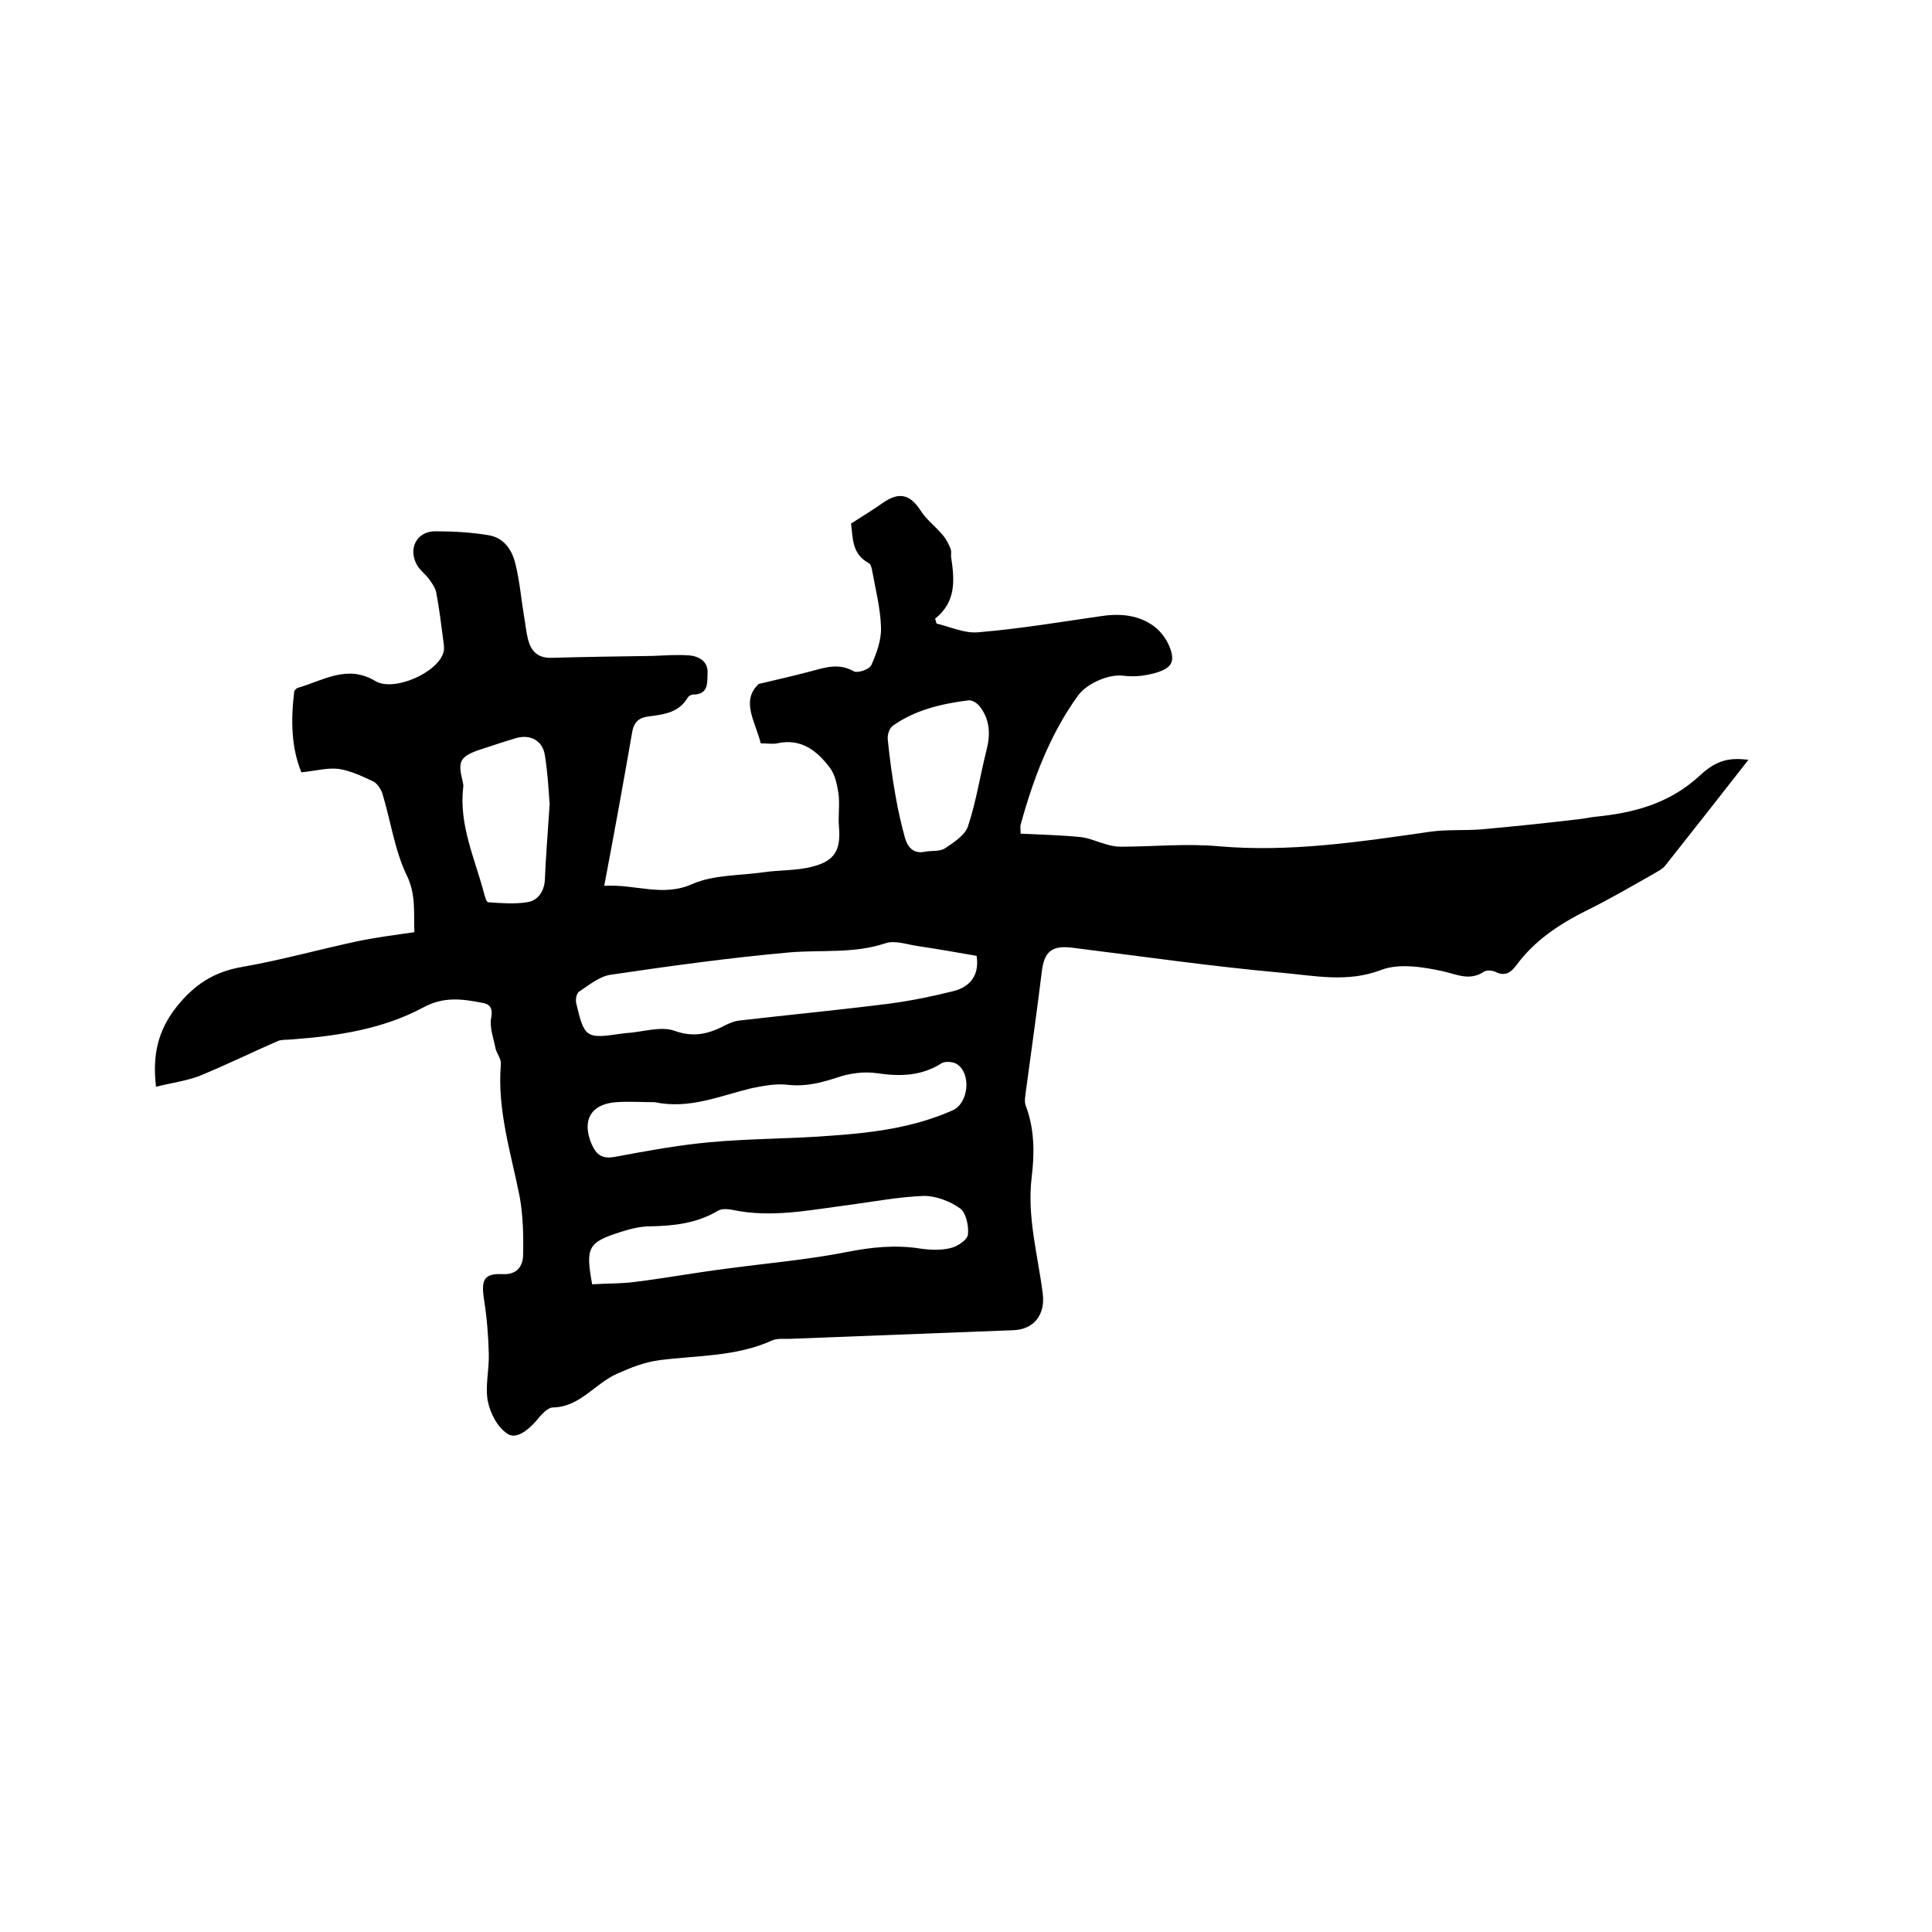
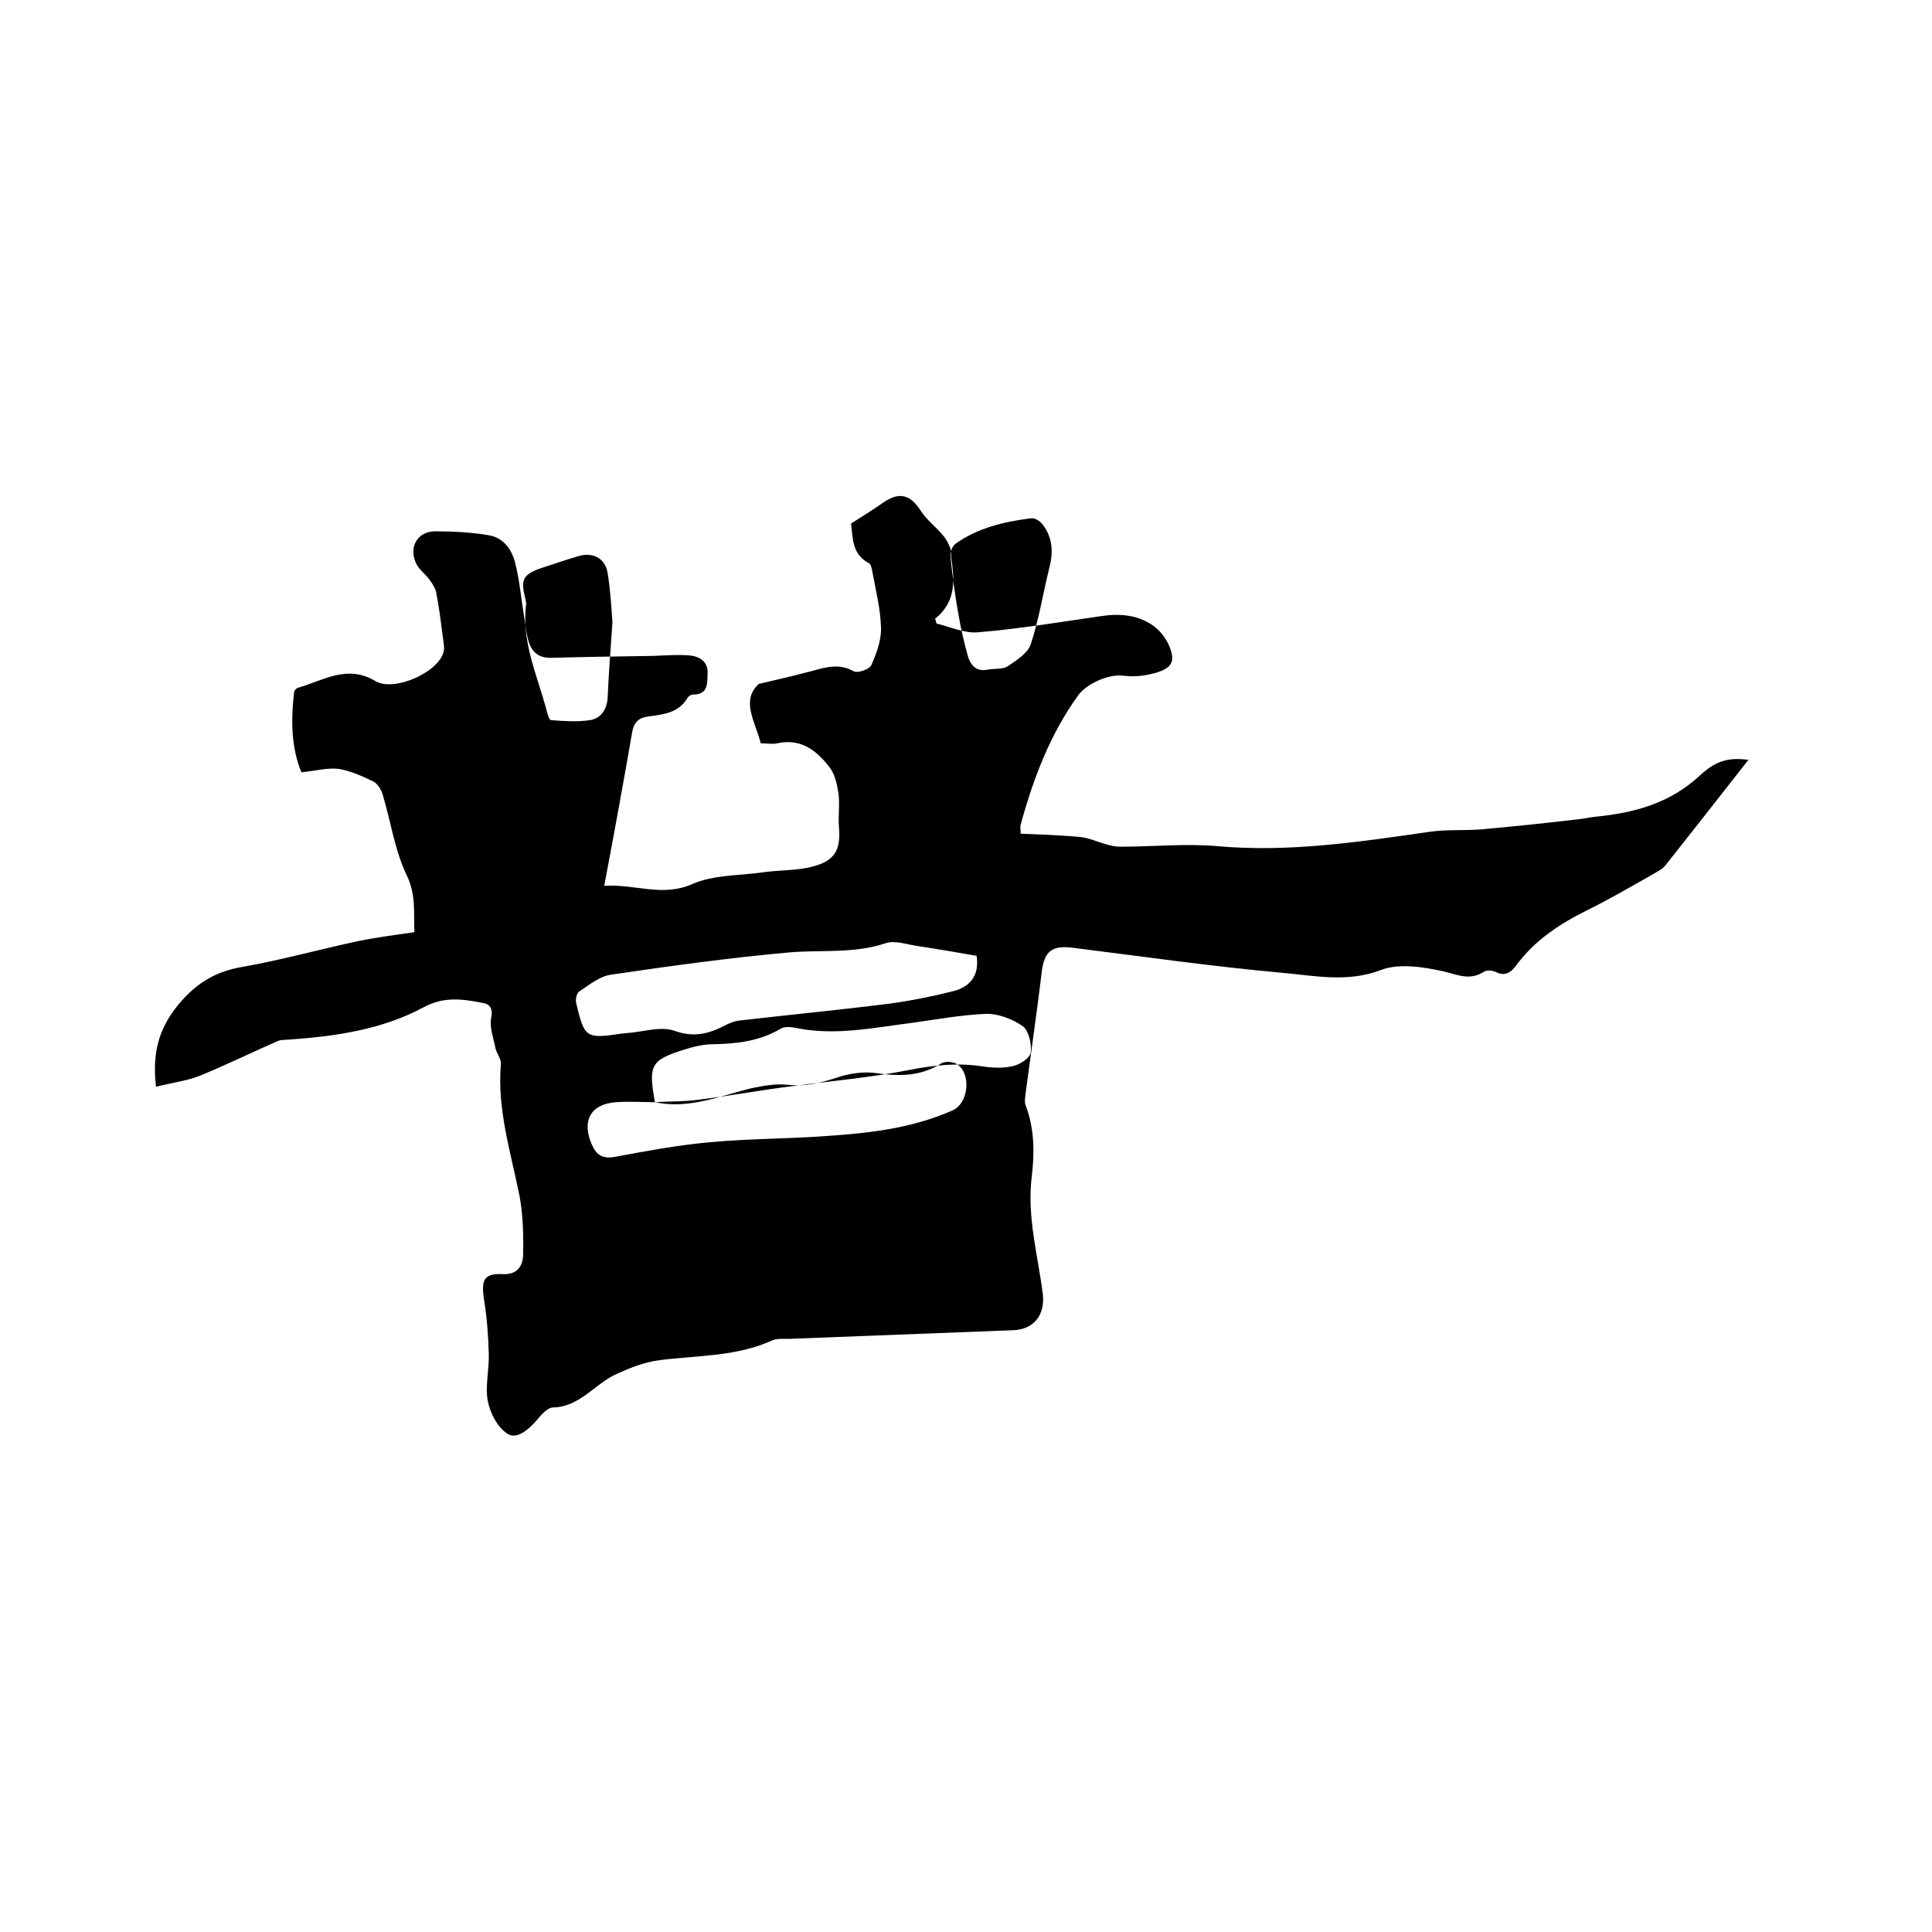
<svg xmlns="http://www.w3.org/2000/svg" enable-background="new 0 0 400 400" viewBox="0 0 400 400">
-   <path d="m32.3 225c-.8-6.8.5-11.8 4.3-16.6 3.7-4.6 7.7-7.2 13.5-8.2 8-1.4 15.9-3.6 23.8-5.3 3.8-.8 7.7-1.3 11.9-1.9-.2-4 .4-7.7-1.6-11.8-2.5-5.2-3.3-11.2-5-16.8-.3-1-1.1-2.2-1.9-2.6-2.3-1.1-4.7-2.2-7.1-2.6-2.4-.3-4.8.4-7.8.7-2.1-5.1-2.2-10.8-1.5-16.6 0-.3.4-.8.8-.9 5.2-1.5 10.2-4.9 16-1.4 3.8 2.3 12.9-1.7 14.1-5.9.3-.9 0-2.1-.1-3.1-.4-3.1-.8-6.3-1.4-9.4-.2-.9-.8-1.8-1.4-2.6-.7-1-1.8-1.8-2.5-2.9-2-3.4-.2-7.1 3.7-7.1 3.7 0 7.4.2 11 .8 3.2.5 4.9 3 5.6 5.9.9 3.6 1.2 7.3 1.8 10.9.3 1.6.4 3.1.8 4.7.6 2.4 1.9 3.9 4.7 3.9 7.1-.2 14.1-.3 21.2-.4 2.5-.1 5.1-.3 7.6-.1 2 .2 3.8 1.3 3.7 3.6-.1 1.9.3 4.5-3 4.5-.4 0-.9.3-1.1.6-1.8 3.1-4.8 3.5-7.9 3.9-2 .2-3.2 1-3.6 3.2-1.8 10.4-3.7 20.8-5.8 31.9 6.5-.4 12.1 2.4 18.3-.4 4.4-1.9 9.7-1.7 14.6-2.4 3.4-.5 7-.3 10.3-1.2 4.6-1.2 5.8-3.5 5.4-8.2-.2-2.3.2-4.6-.1-6.9-.3-1.9-.7-4-1.9-5.5-2.6-3.4-5.9-6-10.8-4.9-1 .2-2.1 0-3.4 0-1.1-4.5-4.2-8.8-.4-12.3 4.3-1 7.7-1.8 11.1-2.7 2.9-.8 5.6-1.6 8.6.1.8.4 3.2-.4 3.6-1.3 1.1-2.5 2.1-5.2 2-7.8-.1-3.9-1.1-7.7-1.8-11.6-.1-.6-.3-1.5-.7-1.7-3.6-1.9-3.3-5.3-3.7-8.2 2.3-1.5 4.5-2.8 6.6-4.3 3.3-2.3 5.6-1.8 7.8 1.6 1.2 1.9 3.1 3.3 4.6 5.1.7.8 1.2 1.8 1.6 2.8.2.5.1 1 .1 1.6.7 4.7 1.2 9.3-3.3 12.9.1.3.2.6.3 1 2.9.7 5.9 2.1 8.7 1.8 8.4-.7 16.8-2.1 25.1-3.3 3.8-.6 7.5-.4 10.7 1.7 1.6 1 3 2.8 3.7 4.5 1.3 3.2.5 4.5-2.8 5.5-2.2.6-4.2.9-6.7.6-3-.4-7.6 1.6-9.4 4.1-5.8 8-9.3 17.3-11.9 26.8-.1.4 0 .8 0 1.8 4.2.2 8.3.3 12.4.7 1.8.2 3.5 1 5.3 1.5 1 .3 2 .5 3 .5 6.7 0 13.5-.7 20.2-.1 14.8 1.3 29.3-.9 43.9-3 3.5-.5 7.1-.2 10.7-.5 6.7-.6 13.4-1.3 20.1-2.1 1.2-.1 2.3-.4 3.4-.5 8-.8 15.3-2.7 21.6-8.5 3.7-3.5 6.5-3.7 10.1-3.3-5.8 7.4-11.5 14.7-17.3 22-.6.7-1.5 1.1-2.3 1.6-4.6 2.6-9.2 5.3-13.9 7.6-5.6 2.8-10.8 6.2-14.6 11.4-1.1 1.5-2.4 2.3-4.3 1.3-.7-.3-1.8-.4-2.4 0-2.9 1.9-5.4.6-8.4-.1-4.1-.9-9.1-1.7-12.8-.3-7 2.7-13.8 1.2-20.6.6-14.5-1.3-29-3.4-43.5-5.2-4.2-.5-5.7.9-6.2 4.9-1 8.3-2.2 16.5-3.3 24.8-.1 1-.4 2.2 0 3.1 1.8 4.8 1.8 9.8 1.2 14.7-1 8.3 1.3 16.2 2.3 24.2.5 4.3-1.8 7.3-6 7.5-15.5.6-31.1 1.2-46.6 1.8-1.2 0-2.4-.1-3.4.3-7.4 3.4-15.5 3.1-23.3 4.1-3.1.4-5.9 1.5-8.8 2.8-4.6 2-7.7 6.9-13.3 7-1.2 0-2.6 1.7-3.6 2.9-1.7 1.9-4.1 3.8-5.9 2.5-2-1.3-3.5-4.2-4-6.7-.6-3.1.3-6.5.2-9.8-.1-3.8-.4-7.6-1-11.3-.6-4.1 0-5.4 4-5.2 2.9.1 4-1.7 4.1-3.8.1-4.1 0-8.3-.7-12.2-1.8-9.1-4.7-18-3.9-27.5.1-1-.8-2.1-1.1-3.2-.4-2.1-1.3-4.4-.9-6.4.4-2.1-.4-2.9-2-3.1-4.1-.8-7.9-1.3-12.1 1-8.4 4.5-17.8 5.9-27.2 6.6-.9.1-2 0-2.8.3-5.5 2.4-10.8 5-16.4 7.3-2.7 1-5.7 1.4-8.9 2.2zm169.9-27.1c-4-.7-8-1.4-12-2-2.3-.3-4.9-1.3-6.9-.6-6.6 2.2-13.3 1.3-20 1.9-12.3 1.1-24.6 2.8-36.8 4.6-2.3.3-4.5 2.1-6.6 3.5-.5.3-.8 1.6-.6 2.4 1.7 7.2 2 7.4 9.4 6.3.3 0 .6-.1.9-.1 3.4-.2 7.1-1.5 10-.5 4.1 1.5 7.3.6 10.7-1.2.8-.4 1.8-.8 2.7-.9 10.4-1.2 20.8-2.2 31.1-3.5 4.5-.6 8.9-1.5 13.3-2.6 3.5-.9 5.4-3.3 4.8-7.3zm-66.6 30.3c-2.6 0-5.4-.2-8.1 0-5.2.4-7.1 3.8-5 8.7 1 2.3 2.3 3.1 4.9 2.6 6.4-1.2 12.9-2.4 19.4-3 8.5-.8 17.1-.7 25.7-1.4 8.4-.6 16.8-1.7 24.7-5.2 3.3-1.4 4-7.6.9-9.6-.8-.5-2.4-.6-3.1-.2-4.2 2.7-8.6 2.8-13.4 2.1-2.7-.4-5.7 0-8.3.9-3.4 1.1-6.5 1.9-10.2 1.5-2.4-.3-5 .2-7.5.7-6.6 1.6-12.9 4.4-20 2.9zm-13 37.7c3-.2 6-.1 8.9-.5 6.5-.8 12.9-2 19.4-2.8 8.2-1.1 16.4-1.8 24.5-3.4 5.1-1 10-1.5 15.1-.7 2.1.3 4.3.4 6.3-.1 1.4-.3 3.5-1.7 3.6-2.8.2-1.8-.4-4.5-1.6-5.4-2.1-1.5-5-2.6-7.5-2.6-5.3.2-10.5 1.2-15.7 1.9-7.9 1-15.9 2.7-23.9 1-1-.2-2.3-.3-3.1.2-4.4 2.6-9.1 3.1-14 3.2-2 0-4 .5-5.9 1.1-7 2.2-7.5 3.2-6.1 10.9zm-8.8-99.4c-.2-2.7-.4-6.5-1-10.2-.5-3-3-4.3-5.9-3.5-2.7.8-5.4 1.7-8.1 2.6-3.5 1.3-4 2.3-3.1 6 .1.5.3 1.1.2 1.6-.9 7.8 2.4 14.7 4.3 21.9.2.7.5 1.9.9 1.9 2.7.2 5.4.4 8 0 2.2-.3 3.5-2.1 3.7-4.5.2-4.9.6-9.8 1-15.8zm77.9 9.8c1.4-.2 3 0 4-.7 1.8-1.2 4.1-2.7 4.7-4.5 1.7-5.1 2.5-10.4 3.8-15.6.9-3.4.8-6.5-1.4-9.3-.5-.6-1.5-1.3-2.3-1.2-5.6.7-11.1 2-15.7 5.3-.7.5-1.1 1.9-1 2.8.4 3.9.9 7.7 1.6 11.6.5 3 1.2 6 2 8.9.6 1.9 1.8 3.3 4.3 2.7z" />
+   <path d="m32.3 225c-.8-6.8.5-11.8 4.3-16.6 3.7-4.6 7.7-7.2 13.5-8.2 8-1.4 15.9-3.6 23.8-5.3 3.8-.8 7.7-1.3 11.9-1.9-.2-4 .4-7.7-1.6-11.8-2.5-5.2-3.3-11.2-5-16.8-.3-1-1.1-2.2-1.9-2.6-2.3-1.1-4.7-2.2-7.1-2.6-2.4-.3-4.8.4-7.8.7-2.1-5.1-2.2-10.8-1.5-16.6 0-.3.4-.8.8-.9 5.2-1.5 10.2-4.9 16-1.4 3.8 2.3 12.9-1.7 14.1-5.9.3-.9 0-2.1-.1-3.1-.4-3.1-.8-6.3-1.4-9.4-.2-.9-.8-1.8-1.4-2.6-.7-1-1.8-1.8-2.5-2.9-2-3.4-.2-7.1 3.7-7.1 3.7 0 7.4.2 11 .8 3.2.5 4.9 3 5.6 5.9.9 3.6 1.2 7.3 1.8 10.9.3 1.6.4 3.1.8 4.7.6 2.4 1.9 3.9 4.7 3.9 7.1-.2 14.1-.3 21.2-.4 2.5-.1 5.1-.3 7.6-.1 2 .2 3.8 1.3 3.7 3.6-.1 1.9.3 4.5-3 4.5-.4 0-.9.3-1.1.6-1.8 3.1-4.8 3.5-7.9 3.9-2 .2-3.2 1-3.6 3.2-1.8 10.4-3.7 20.8-5.8 31.9 6.5-.4 12.1 2.4 18.3-.4 4.4-1.9 9.7-1.7 14.6-2.4 3.4-.5 7-.3 10.3-1.2 4.6-1.2 5.8-3.5 5.4-8.2-.2-2.3.2-4.6-.1-6.9-.3-1.9-.7-4-1.9-5.5-2.6-3.4-5.9-6-10.8-4.9-1 .2-2.1 0-3.4 0-1.1-4.5-4.2-8.8-.4-12.3 4.3-1 7.7-1.8 11.1-2.7 2.9-.8 5.6-1.6 8.6.1.8.4 3.2-.4 3.6-1.3 1.1-2.5 2.1-5.2 2-7.8-.1-3.9-1.1-7.7-1.8-11.6-.1-.6-.3-1.5-.7-1.7-3.6-1.9-3.3-5.3-3.7-8.2 2.3-1.5 4.5-2.8 6.6-4.3 3.3-2.3 5.6-1.8 7.8 1.6 1.2 1.9 3.1 3.3 4.6 5.1.7.8 1.2 1.8 1.6 2.8.2.5.1 1 .1 1.6.7 4.7 1.2 9.3-3.3 12.9.1.3.2.6.3 1 2.9.7 5.9 2.1 8.7 1.8 8.4-.7 16.8-2.1 25.1-3.3 3.8-.6 7.5-.4 10.7 1.7 1.6 1 3 2.8 3.7 4.5 1.3 3.2.5 4.5-2.8 5.5-2.2.6-4.2.9-6.7.6-3-.4-7.6 1.6-9.4 4.1-5.8 8-9.3 17.3-11.9 26.8-.1.4 0 .8 0 1.8 4.2.2 8.3.3 12.4.7 1.8.2 3.5 1 5.3 1.5 1 .3 2 .5 3 .5 6.7 0 13.5-.7 20.2-.1 14.8 1.3 29.3-.9 43.9-3 3.5-.5 7.1-.2 10.7-.5 6.7-.6 13.4-1.3 20.1-2.1 1.2-.1 2.3-.4 3.4-.5 8-.8 15.3-2.7 21.6-8.5 3.7-3.5 6.5-3.7 10.1-3.3-5.8 7.4-11.5 14.7-17.3 22-.6.7-1.5 1.1-2.3 1.6-4.6 2.6-9.2 5.3-13.9 7.6-5.6 2.8-10.8 6.2-14.6 11.4-1.1 1.5-2.4 2.3-4.3 1.3-.7-.3-1.8-.4-2.4 0-2.9 1.9-5.4.6-8.4-.1-4.1-.9-9.1-1.7-12.8-.3-7 2.7-13.8 1.2-20.6.6-14.5-1.3-29-3.4-43.5-5.2-4.2-.5-5.7.9-6.2 4.9-1 8.3-2.2 16.5-3.3 24.8-.1 1-.4 2.2 0 3.1 1.8 4.8 1.8 9.8 1.2 14.7-1 8.3 1.3 16.2 2.3 24.2.5 4.3-1.8 7.3-6 7.5-15.5.6-31.1 1.2-46.6 1.8-1.2 0-2.4-.1-3.4.3-7.4 3.4-15.5 3.1-23.3 4.1-3.1.4-5.9 1.5-8.8 2.8-4.6 2-7.7 6.9-13.3 7-1.2 0-2.6 1.7-3.6 2.9-1.7 1.9-4.1 3.8-5.9 2.5-2-1.3-3.5-4.2-4-6.7-.6-3.1.3-6.5.2-9.8-.1-3.8-.4-7.6-1-11.3-.6-4.1 0-5.4 4-5.2 2.9.1 4-1.7 4.1-3.8.1-4.1 0-8.3-.7-12.2-1.8-9.1-4.7-18-3.9-27.5.1-1-.8-2.1-1.1-3.2-.4-2.1-1.3-4.4-.9-6.4.4-2.1-.4-2.9-2-3.1-4.1-.8-7.9-1.3-12.1 1-8.4 4.5-17.8 5.9-27.2 6.6-.9.1-2 0-2.8.3-5.5 2.4-10.8 5-16.4 7.3-2.7 1-5.7 1.4-8.9 2.2zm169.9-27.1c-4-.7-8-1.4-12-2-2.3-.3-4.9-1.3-6.9-.6-6.6 2.2-13.3 1.3-20 1.9-12.3 1.1-24.6 2.8-36.8 4.6-2.3.3-4.5 2.1-6.6 3.5-.5.3-.8 1.6-.6 2.4 1.7 7.2 2 7.4 9.4 6.3.3 0 .6-.1.9-.1 3.4-.2 7.1-1.5 10-.5 4.1 1.5 7.3.6 10.7-1.2.8-.4 1.8-.8 2.7-.9 10.4-1.2 20.8-2.2 31.1-3.5 4.5-.6 8.9-1.5 13.3-2.6 3.5-.9 5.4-3.3 4.8-7.3zm-66.6 30.3c-2.6 0-5.4-.2-8.1 0-5.2.4-7.1 3.8-5 8.7 1 2.3 2.3 3.1 4.9 2.6 6.4-1.2 12.9-2.4 19.4-3 8.5-.8 17.1-.7 25.7-1.4 8.4-.6 16.8-1.7 24.7-5.2 3.3-1.4 4-7.6.9-9.6-.8-.5-2.4-.6-3.1-.2-4.2 2.7-8.6 2.8-13.4 2.1-2.7-.4-5.7 0-8.3.9-3.4 1.1-6.5 1.9-10.2 1.5-2.4-.3-5 .2-7.5.7-6.6 1.6-12.9 4.4-20 2.9zc3-.2 6-.1 8.9-.5 6.5-.8 12.9-2 19.4-2.8 8.2-1.1 16.4-1.8 24.5-3.4 5.1-1 10-1.5 15.1-.7 2.1.3 4.3.4 6.3-.1 1.4-.3 3.5-1.7 3.6-2.8.2-1.8-.4-4.5-1.6-5.4-2.1-1.5-5-2.6-7.5-2.6-5.3.2-10.5 1.2-15.7 1.9-7.9 1-15.9 2.7-23.9 1-1-.2-2.3-.3-3.1.2-4.4 2.6-9.1 3.1-14 3.2-2 0-4 .5-5.9 1.1-7 2.2-7.5 3.2-6.1 10.9zm-8.8-99.4c-.2-2.7-.4-6.5-1-10.2-.5-3-3-4.3-5.9-3.5-2.7.8-5.4 1.7-8.1 2.6-3.5 1.3-4 2.3-3.1 6 .1.5.3 1.1.2 1.6-.9 7.8 2.4 14.7 4.3 21.9.2.7.5 1.9.9 1.9 2.7.2 5.4.4 8 0 2.2-.3 3.5-2.1 3.7-4.5.2-4.9.6-9.8 1-15.8zm77.9 9.8c1.4-.2 3 0 4-.7 1.8-1.2 4.1-2.7 4.7-4.5 1.7-5.1 2.5-10.4 3.8-15.6.9-3.4.8-6.5-1.4-9.3-.5-.6-1.5-1.3-2.3-1.2-5.6.7-11.1 2-15.7 5.3-.7.5-1.1 1.9-1 2.8.4 3.9.9 7.7 1.6 11.6.5 3 1.2 6 2 8.9.6 1.9 1.8 3.3 4.3 2.7z" />
</svg>